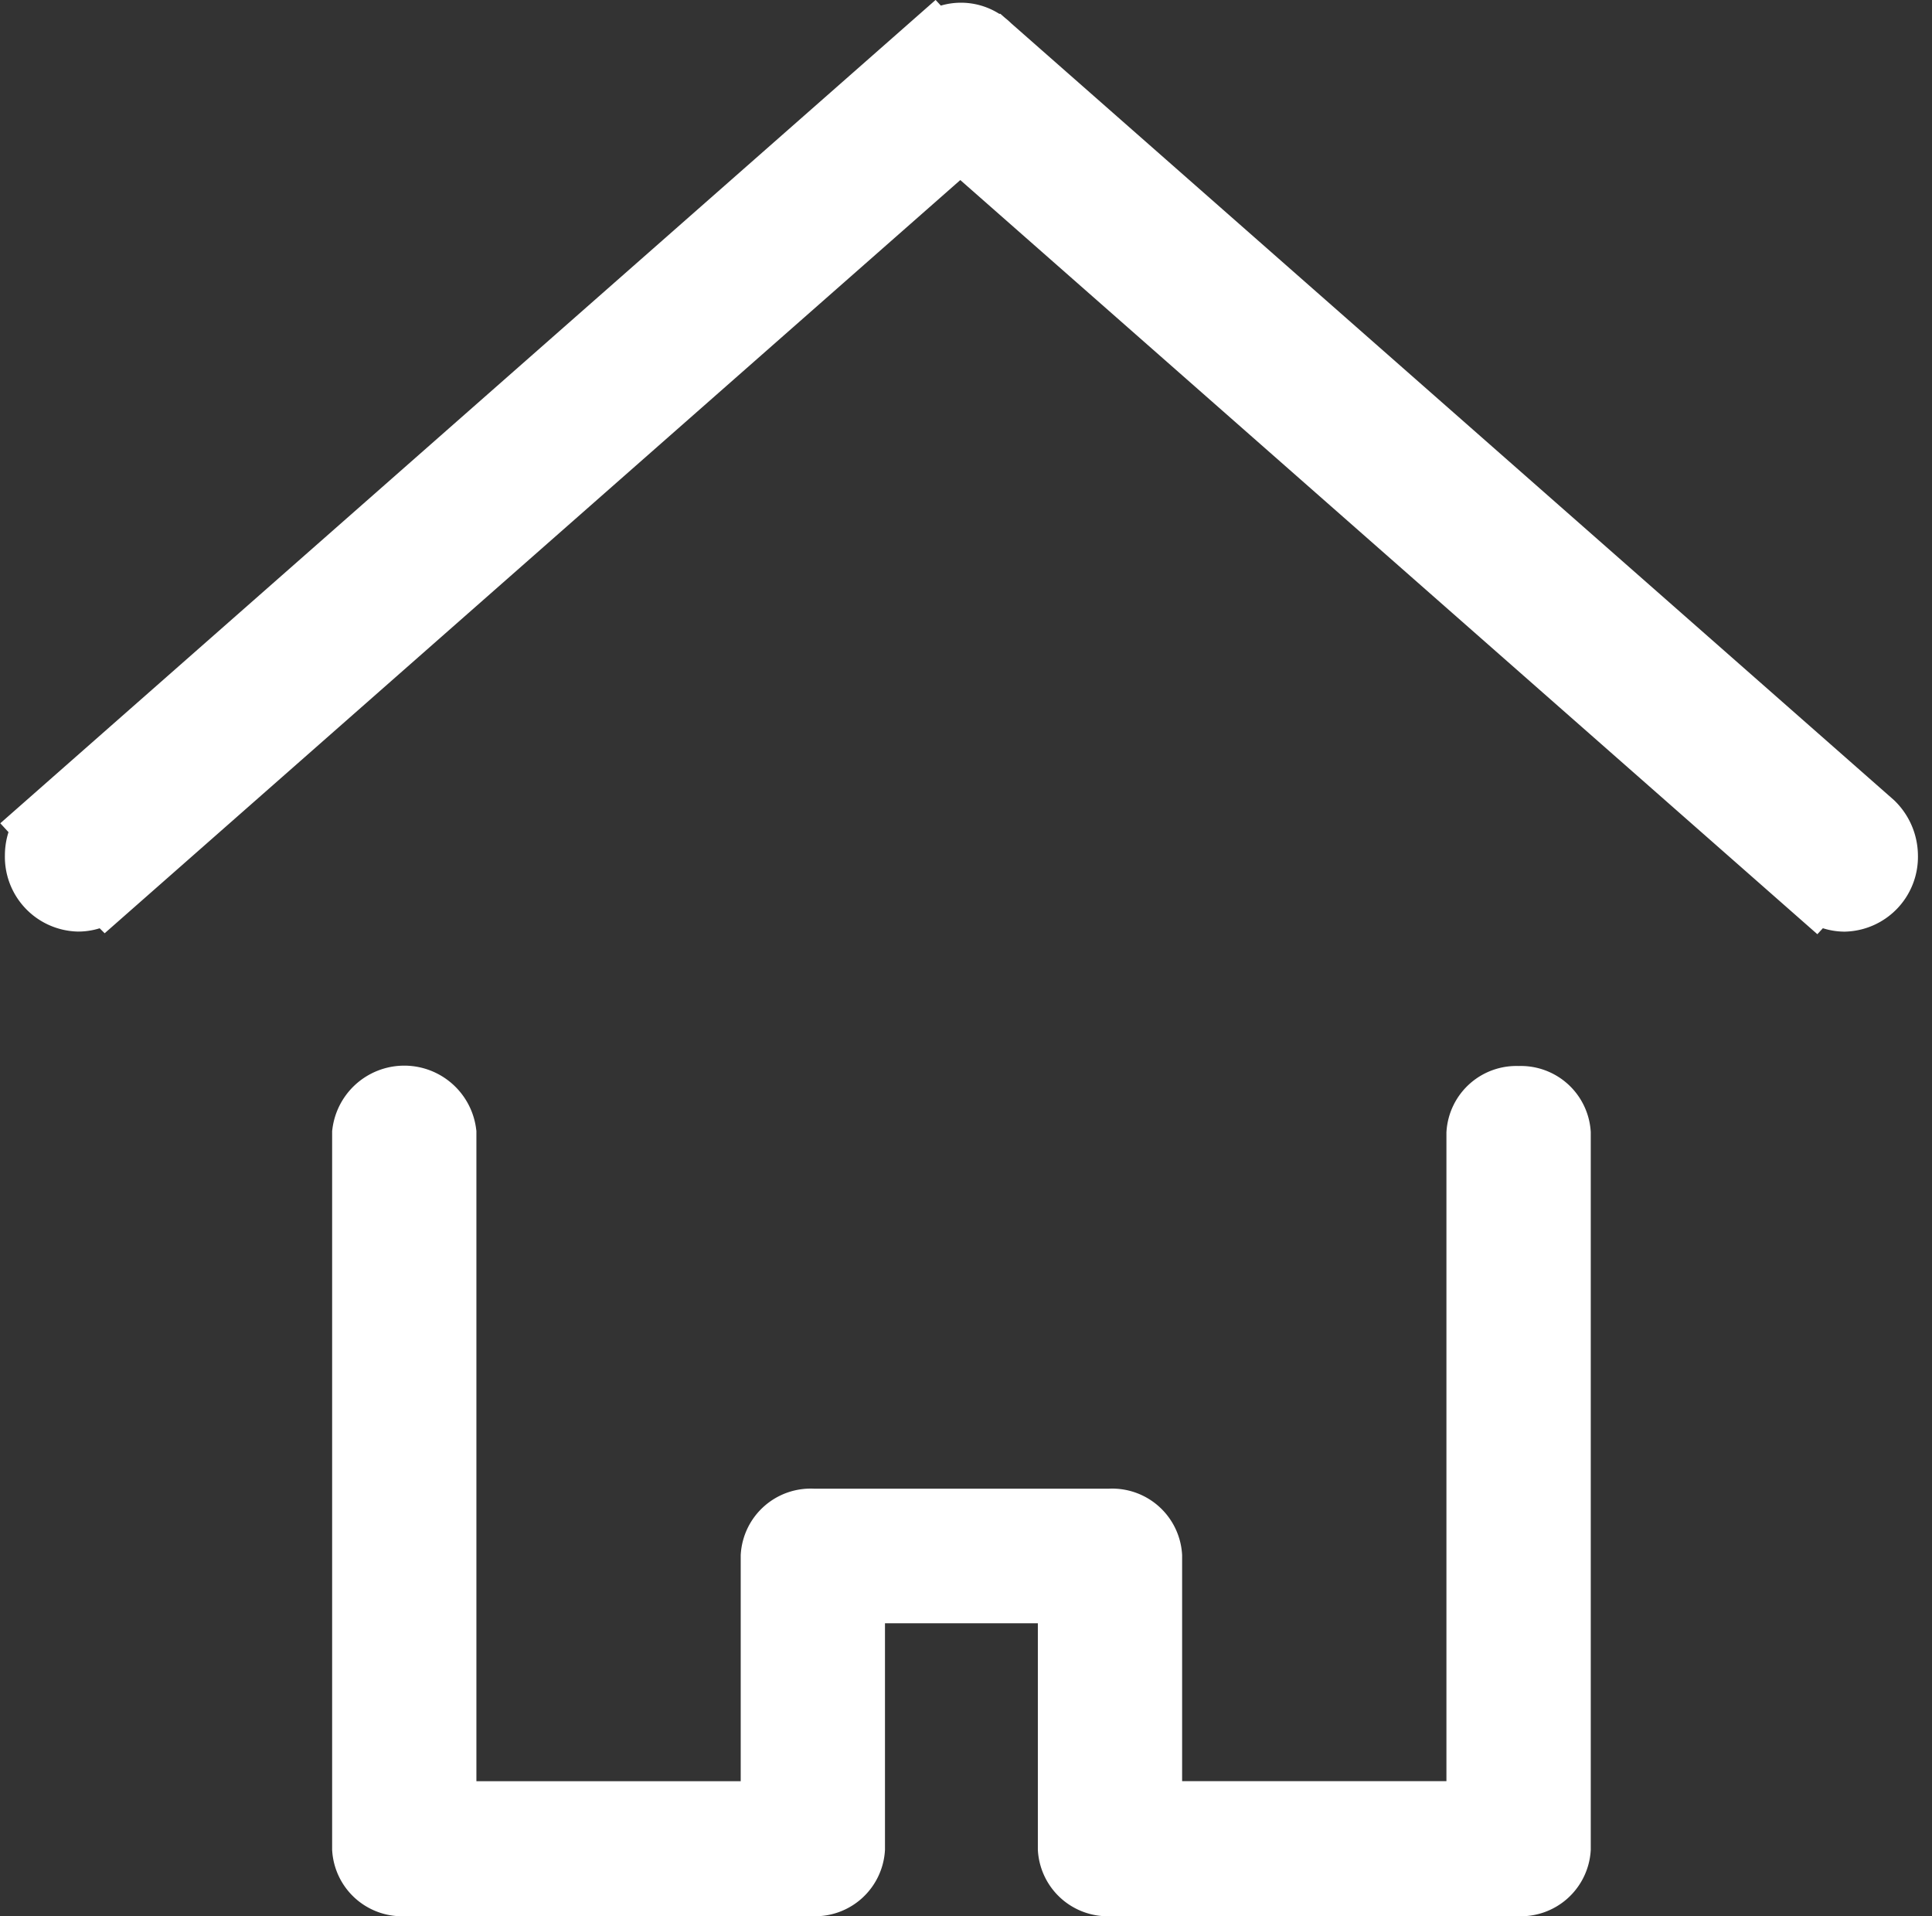
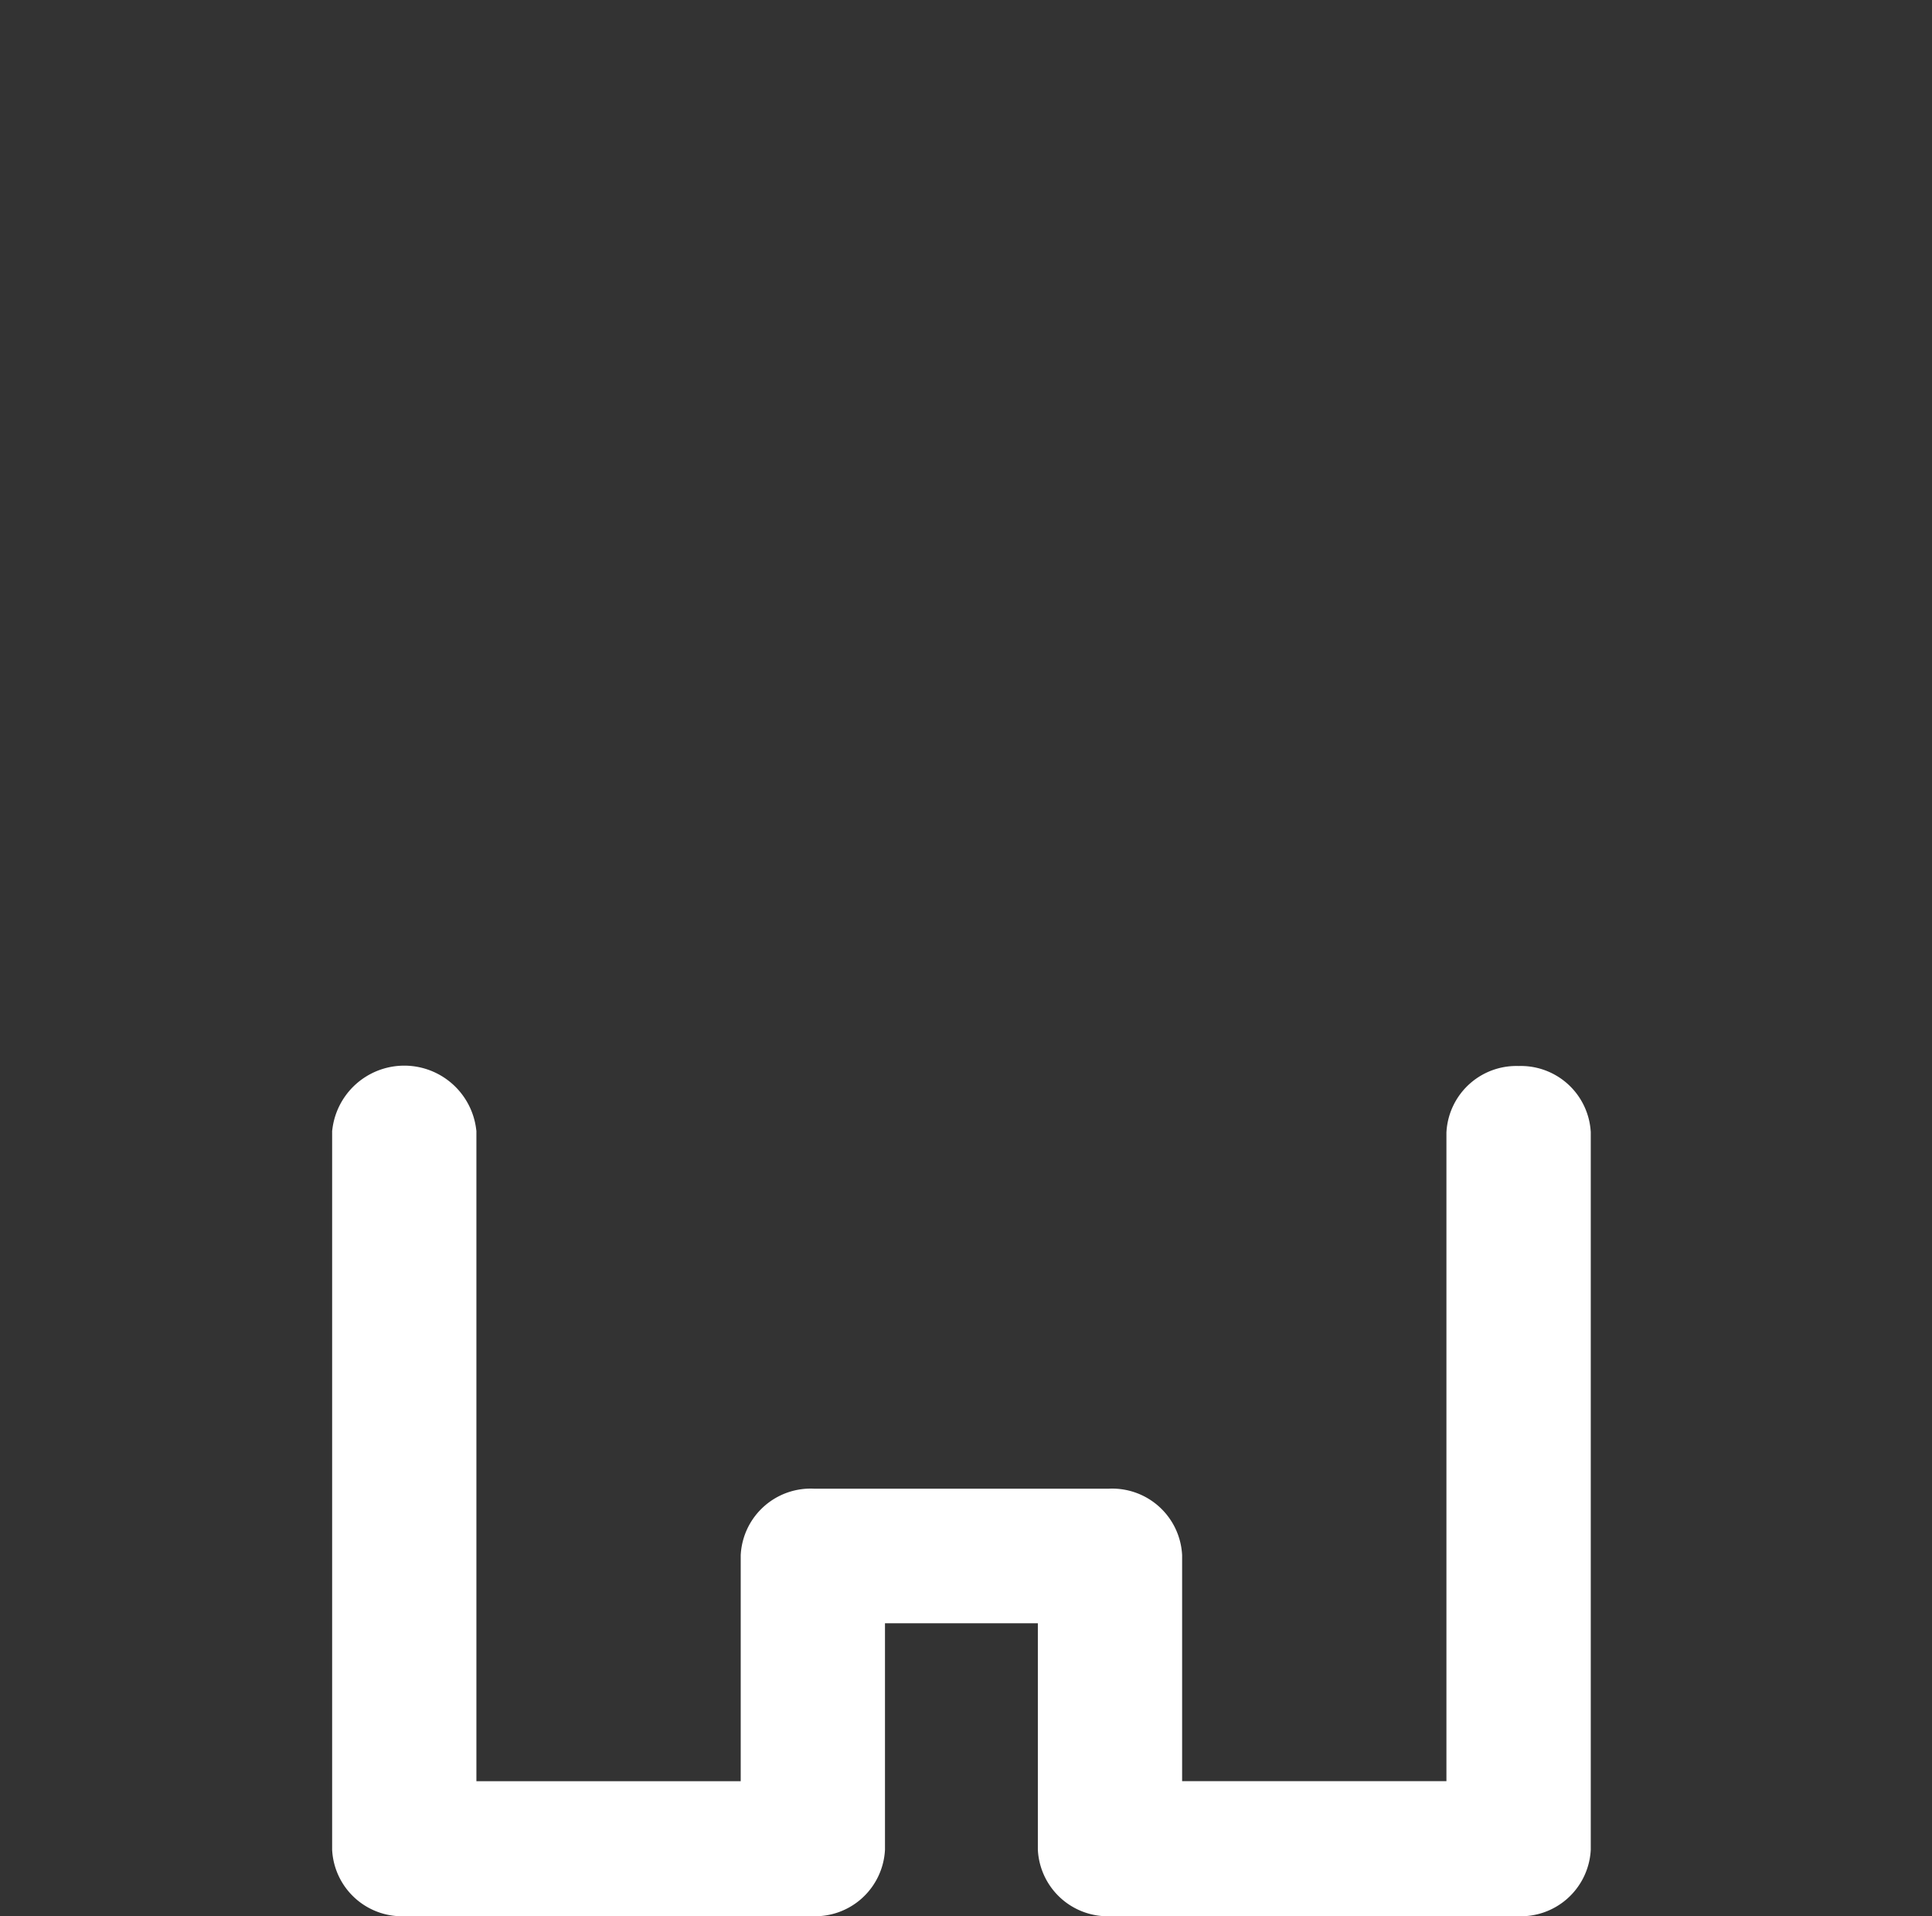
<svg xmlns="http://www.w3.org/2000/svg" width="27.601" height="27.372" viewBox="0 0 27.601 27.372">
  <rect x="0" y="0" width="27.601" height="27.372" fill="#333333" stroke="none" />
  <g transform="translate(-22.43 -324.463)">
-     <path d="M44.9,35.869h0l-12.616-11.1h0a.522.522,0,0,0-.761.013l-.012-.013L18.9,35.869l.012.013a.6.6,0,0,0-.161.413.567.567,0,0,0,.549.584.531.531,0,0,0,.388-.171l.01.01L31.9,25.978,44.108,36.719l.024-.026a.531.531,0,0,0,.4.187.568.568,0,0,0,.549-.584A.6.6,0,0,0,44.9,35.869Z" transform="translate(4.249 300.391)" fill="#fff" stroke="#fff" stroke-width="1" />
    <path d="M53.951,69.14a.5.5,0,0,0-.531.464v9.751H48.644V75.641a.5.5,0,0,0-.531-.464H43.869a.5.5,0,0,0-.531.464v3.715H38.562V69.6a.535.535,0,0,0-1.061,0V79.82a.5.5,0,0,0,.531.464h5.837a.5.5,0,0,0,.53-.464V76.1h3.184V79.82a.5.5,0,0,0,.531.464h5.837a.5.5,0,0,0,.531-.464V69.6A.5.5,0,0,0,53.951,69.14Z" transform="translate(-9.826 271.051)" fill="#fff" stroke="#fff" stroke-width="1" />
  </g>
</svg>